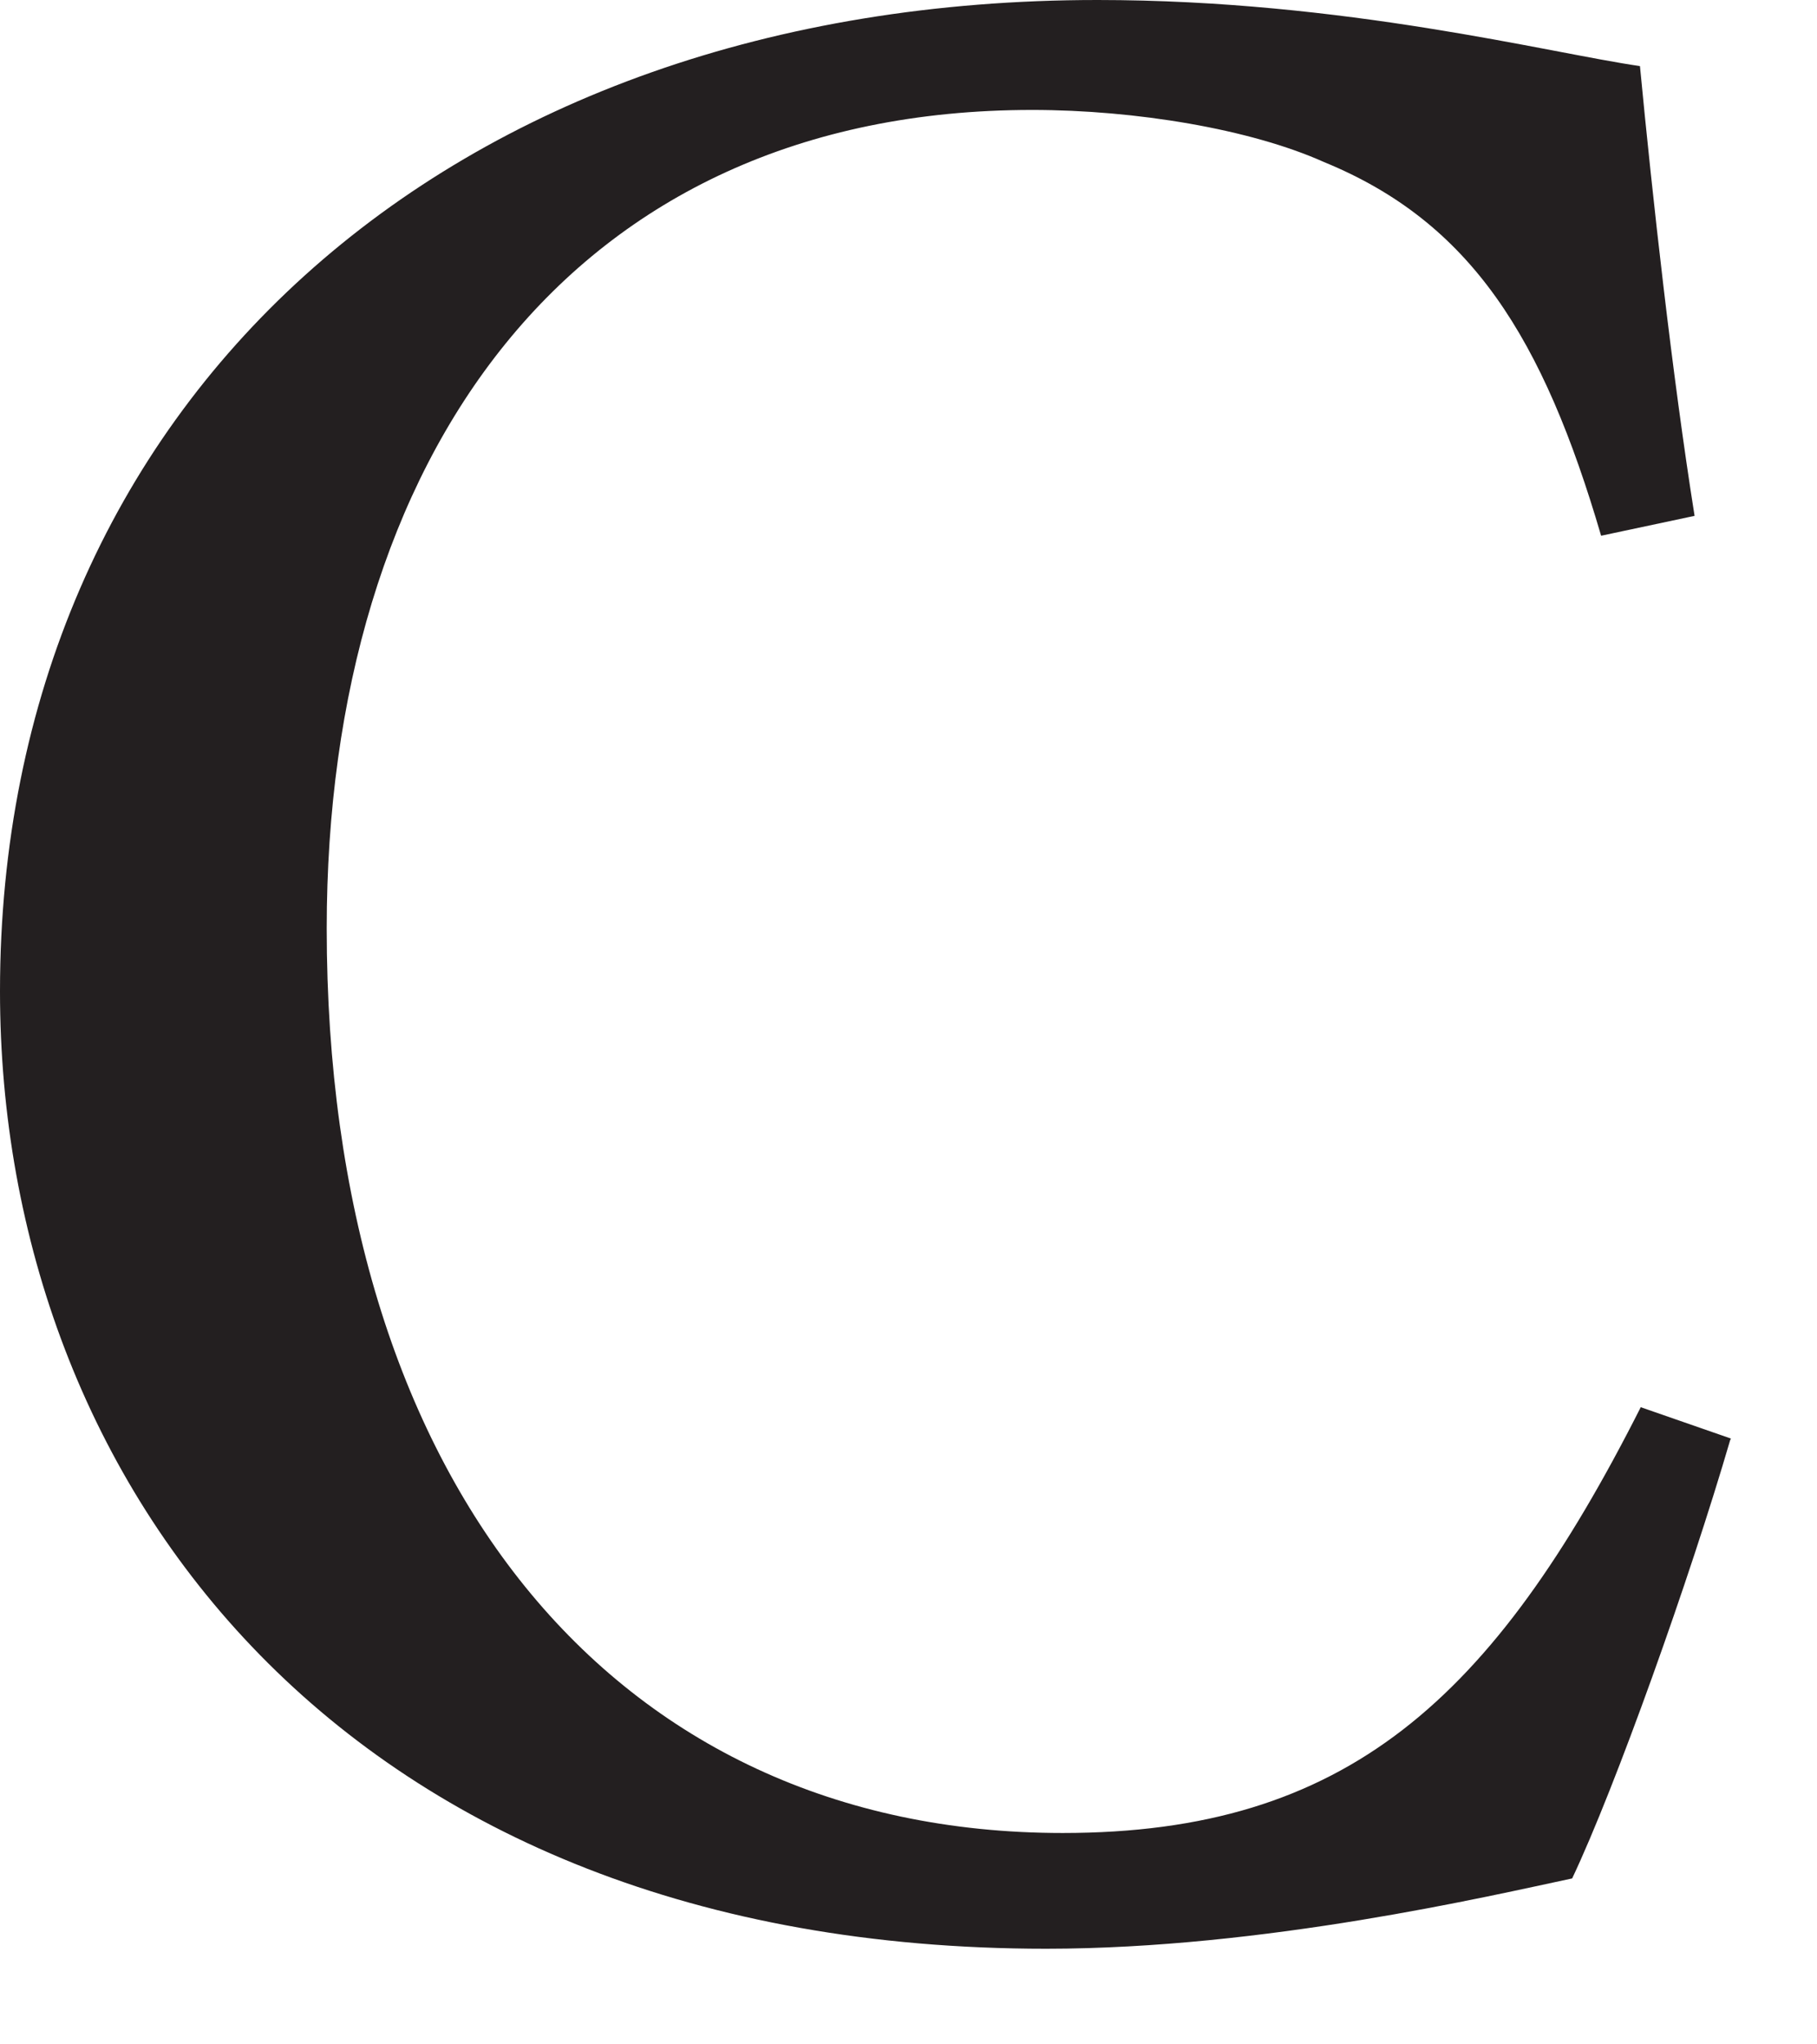
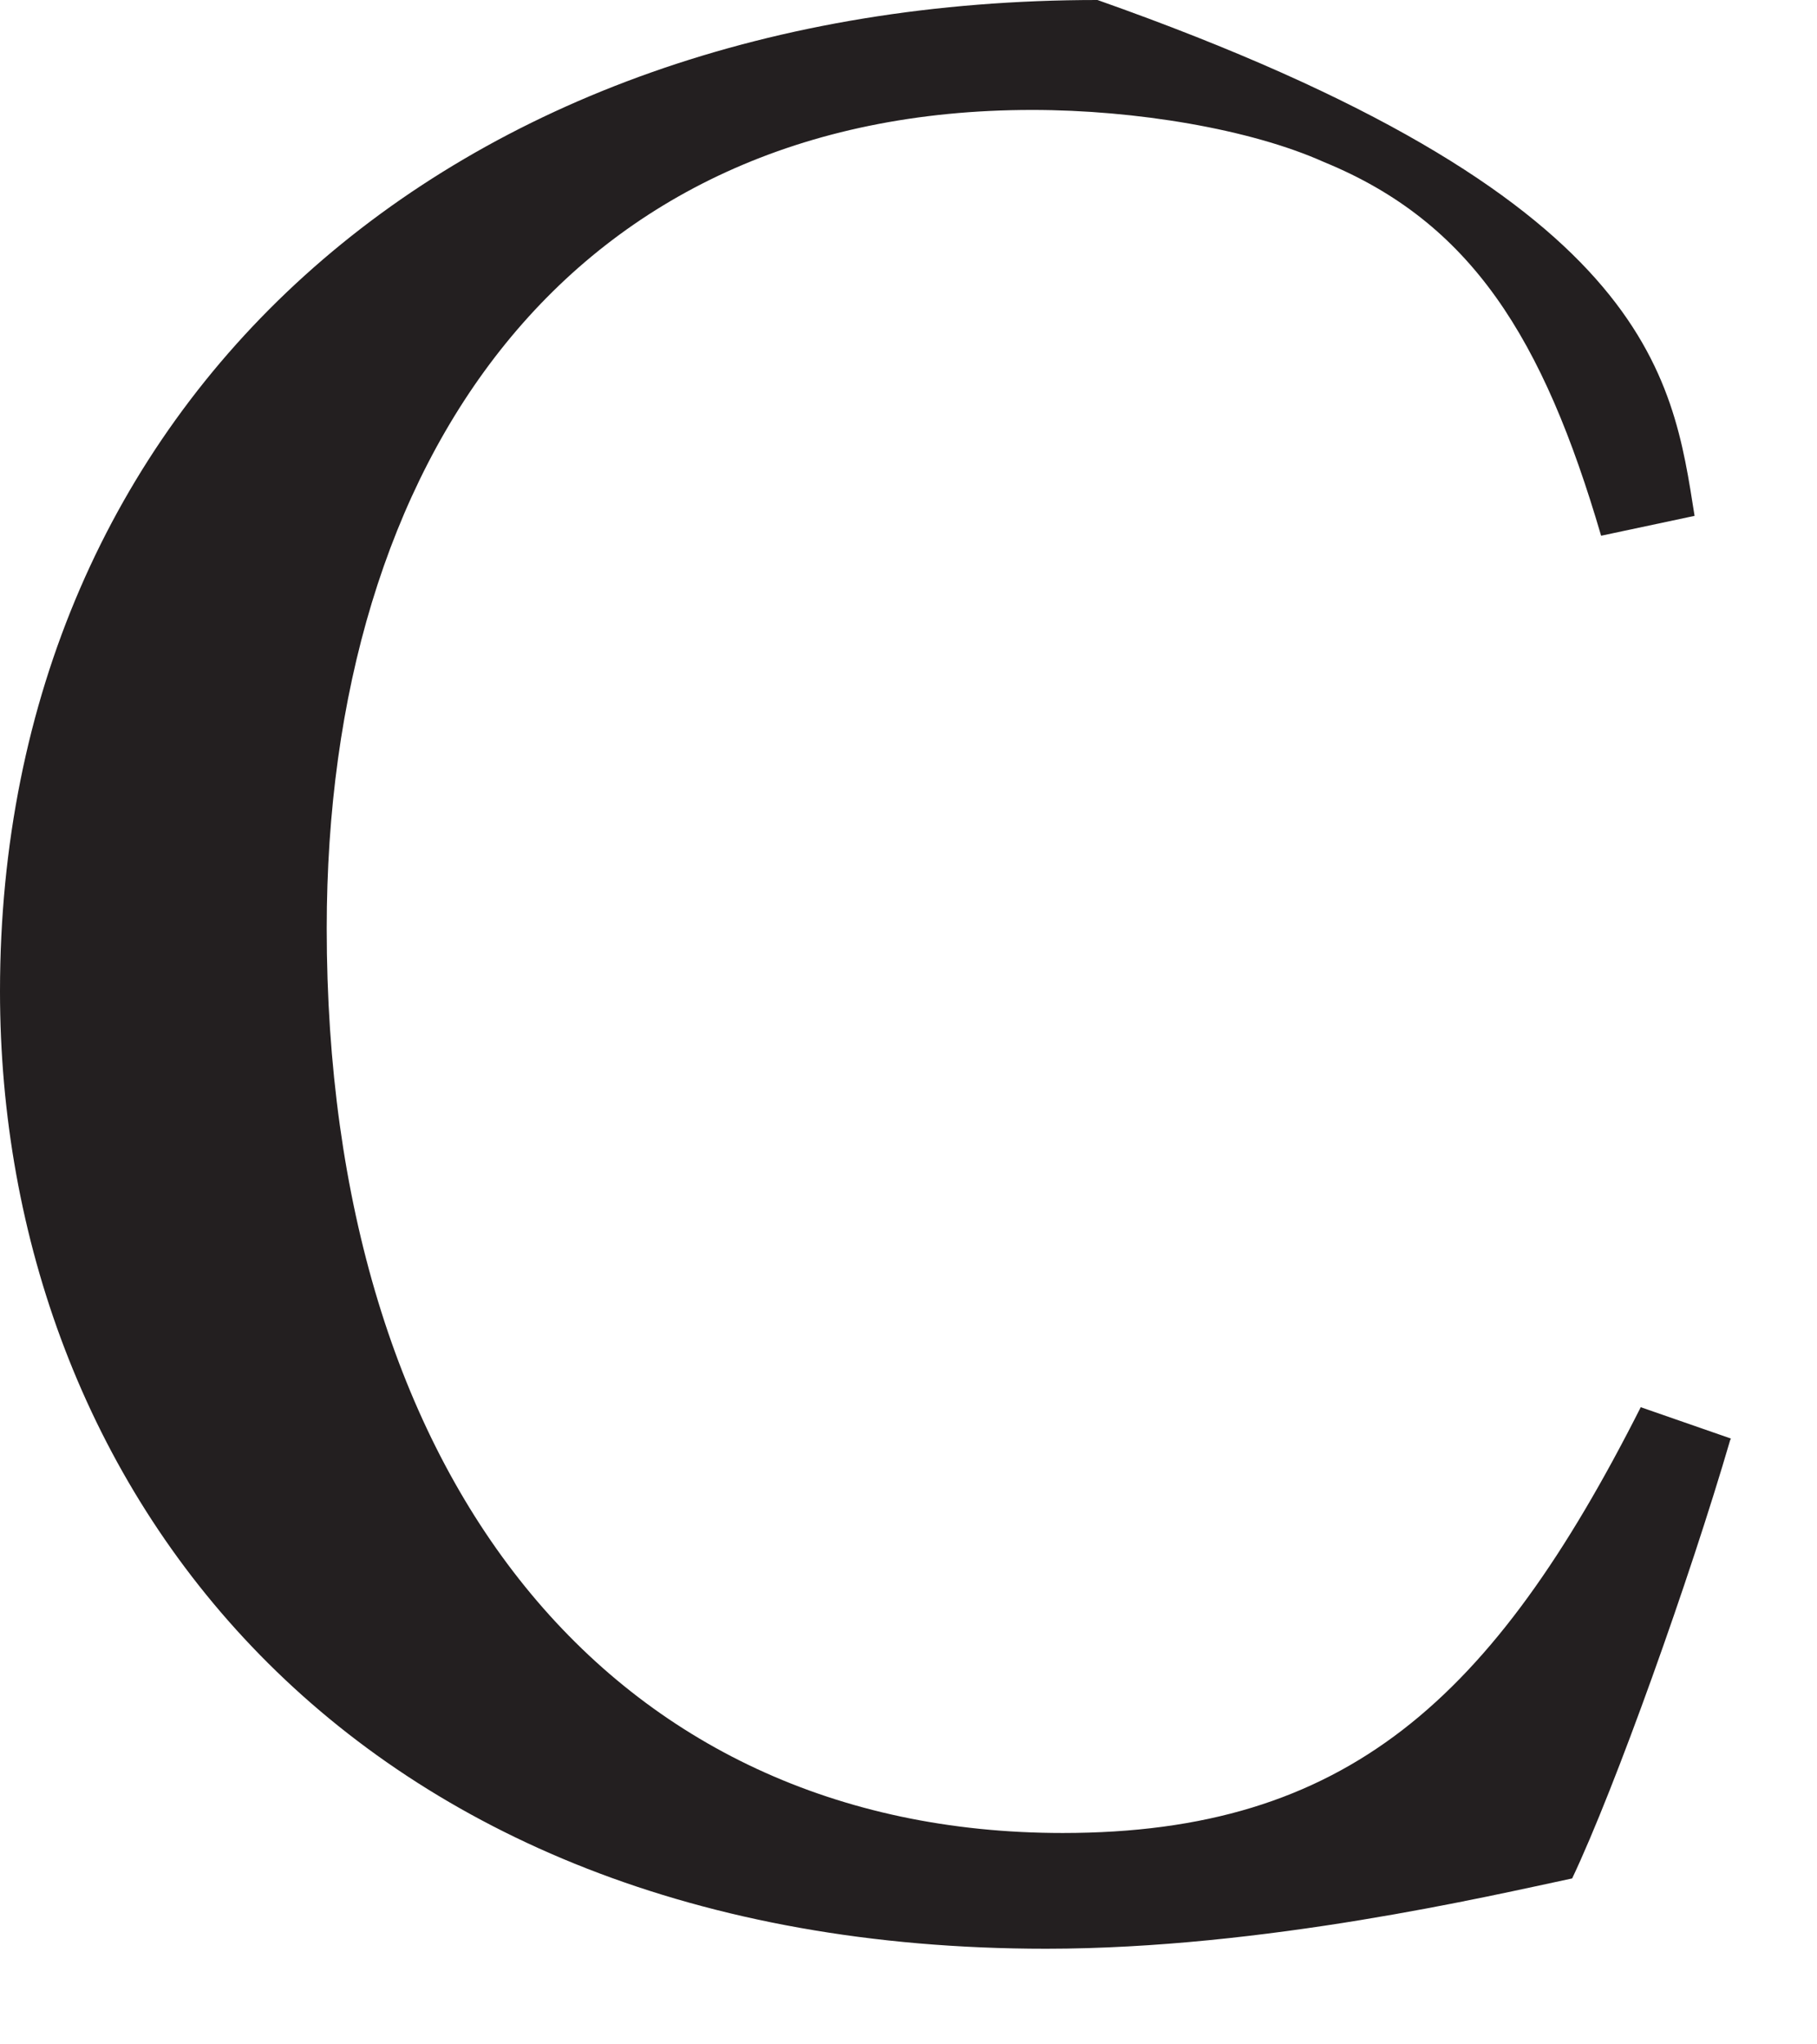
<svg xmlns="http://www.w3.org/2000/svg" fill="none" height="100%" overflow="visible" preserveAspectRatio="none" style="display: block;" viewBox="0 0 16 18" width="100%">
-   <path d="M15.235 12.681C14.878 13.904 14.223 15.739 13.844 16.539C13.123 16.692 11.135 17.158 9.212 17.158C3.037 17.158 0 13.074 0 8.728C0 3.56 3.933 0 9.664 0C11.841 0 13.64 0.466 14.441 0.582C14.55 1.725 14.725 3.305 14.922 4.542L14.099 4.717C13.589 2.977 12.956 1.958 11.659 1.427C11.011 1.136 9.999 0.968 9.089 0.968C5.01 0.968 2.877 4.047 2.877 8.175C2.877 13.009 5.374 16.139 9.358 16.139C11.856 16.139 13.145 14.967 14.448 12.39L15.242 12.666L15.235 12.681Z" fill="#231F20" id="Vector" />
+   <path d="M15.235 12.681C14.878 13.904 14.223 15.739 13.844 16.539C13.123 16.692 11.135 17.158 9.212 17.158C3.037 17.158 0 13.074 0 8.728C0 3.56 3.933 0 9.664 0C14.55 1.725 14.725 3.305 14.922 4.542L14.099 4.717C13.589 2.977 12.956 1.958 11.659 1.427C11.011 1.136 9.999 0.968 9.089 0.968C5.01 0.968 2.877 4.047 2.877 8.175C2.877 13.009 5.374 16.139 9.358 16.139C11.856 16.139 13.145 14.967 14.448 12.39L15.242 12.666L15.235 12.681Z" fill="#231F20" id="Vector" />
</svg>